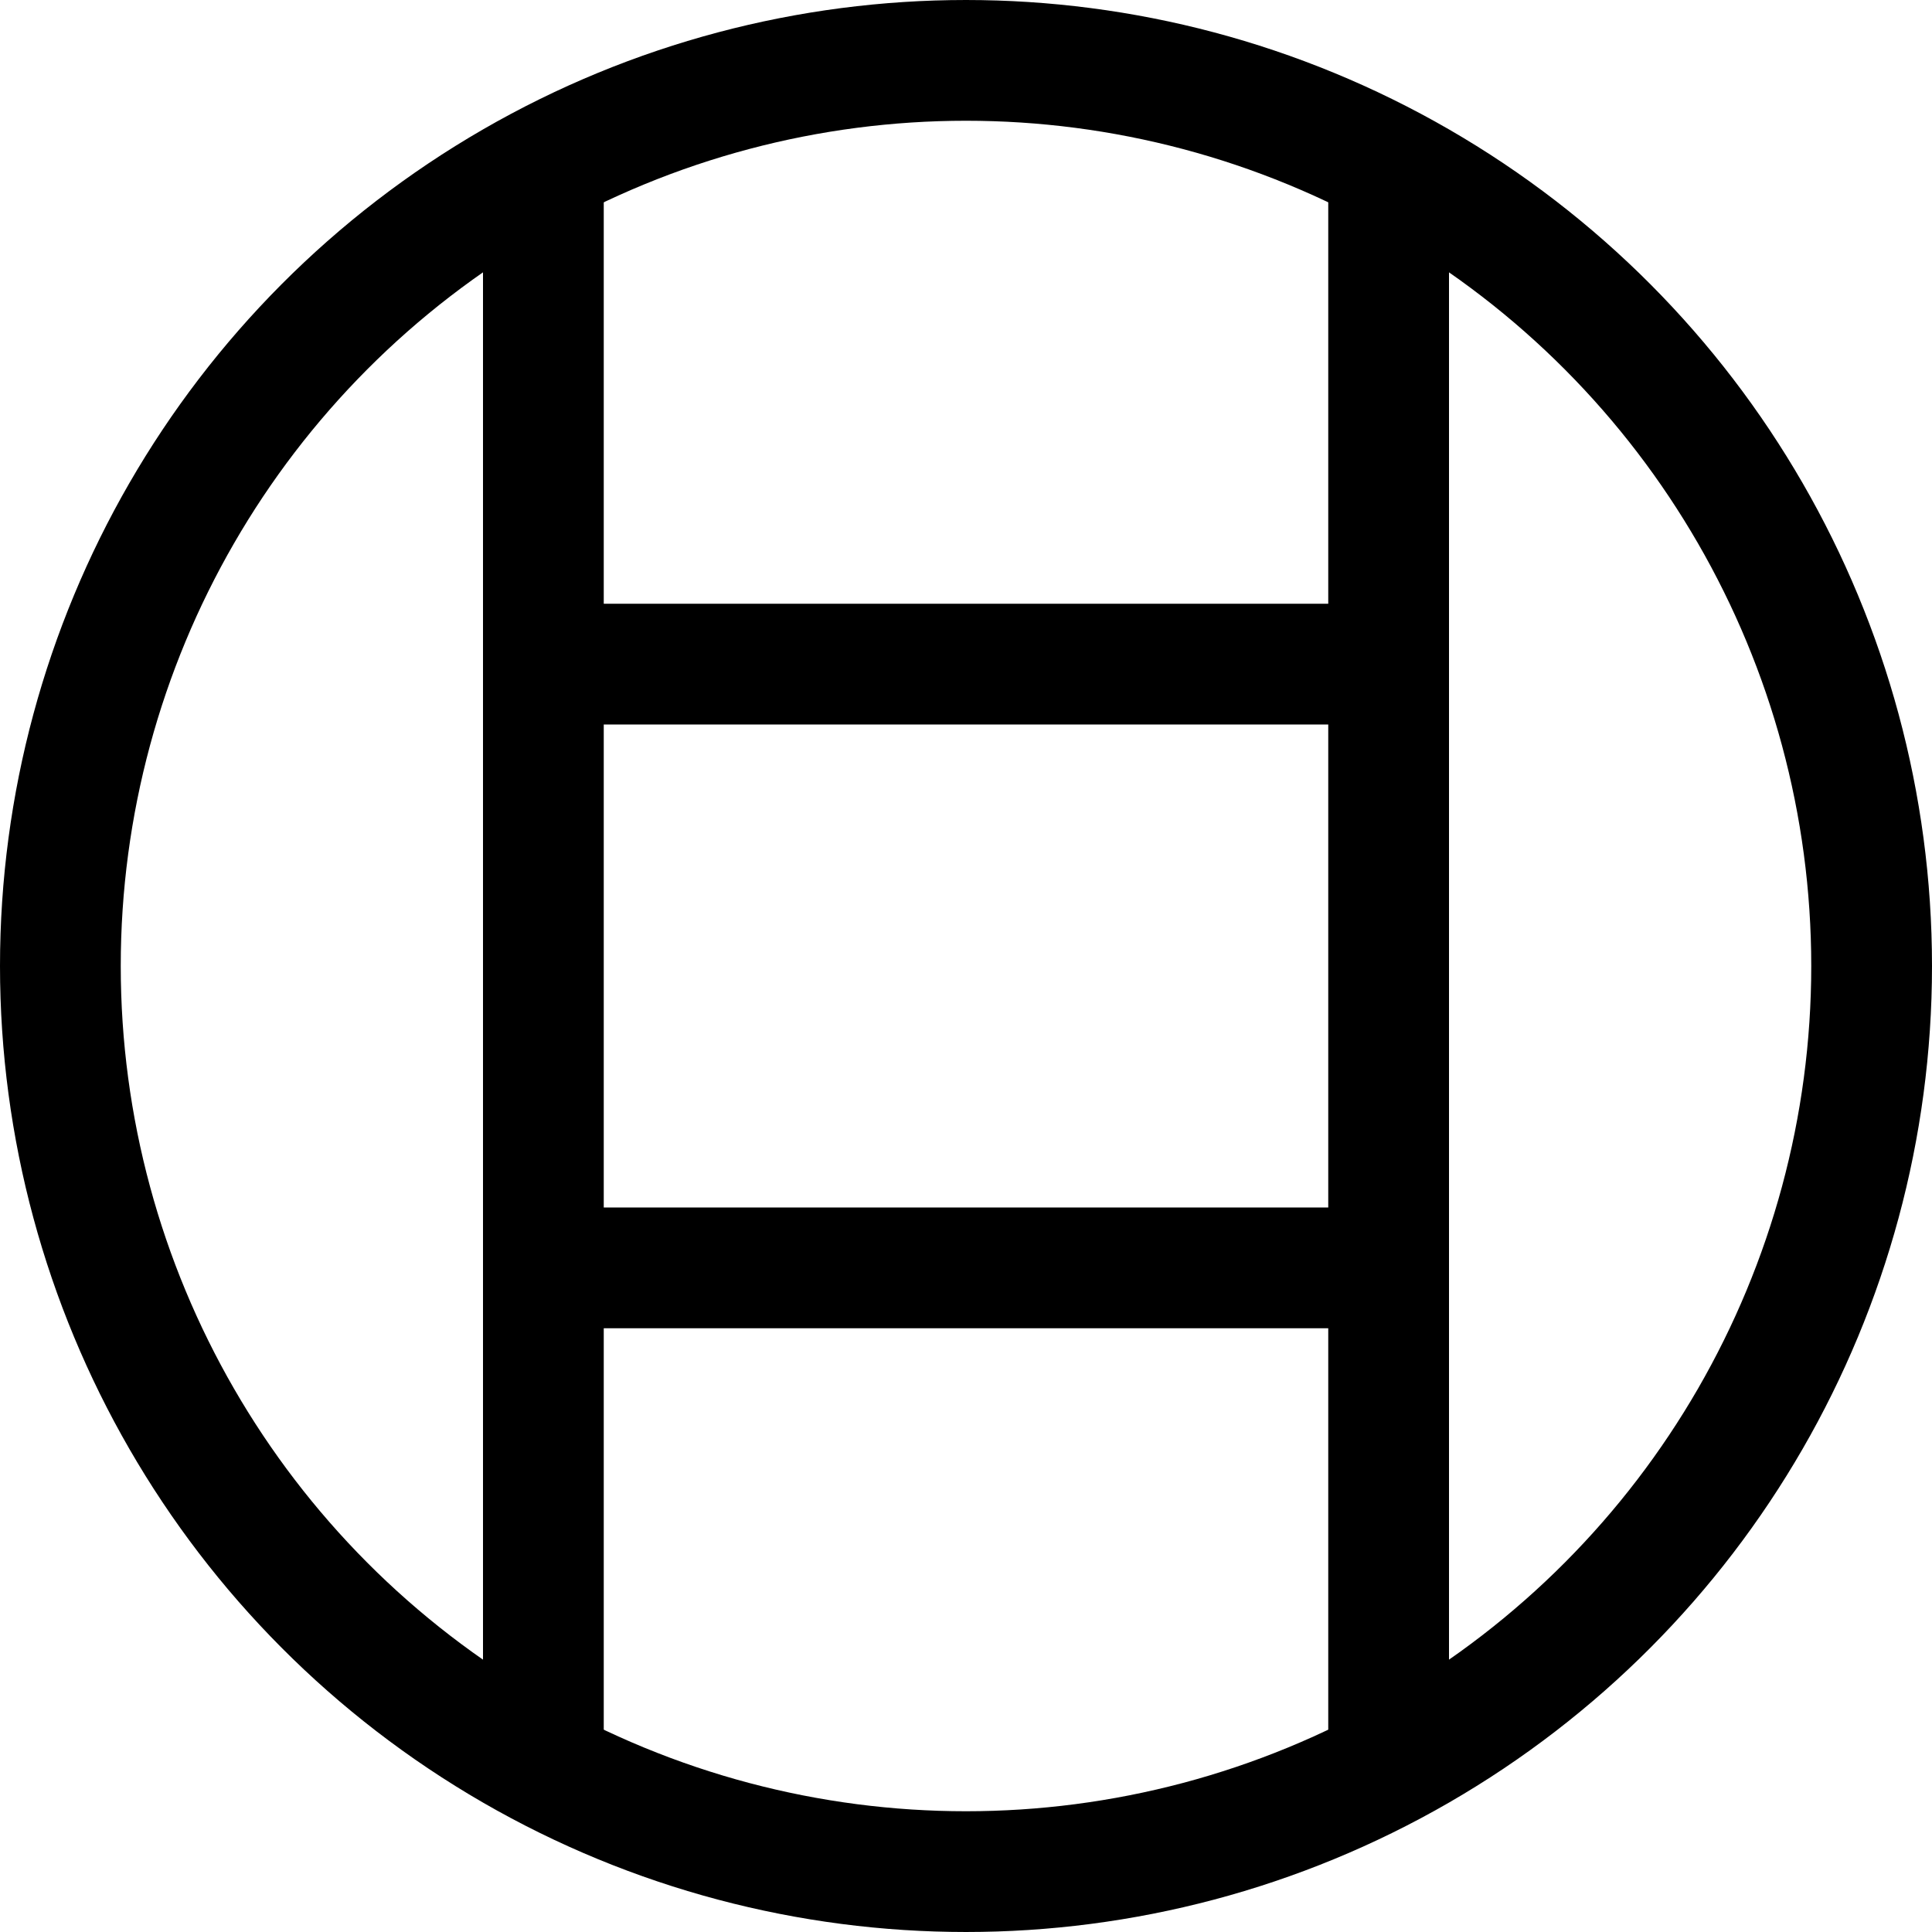
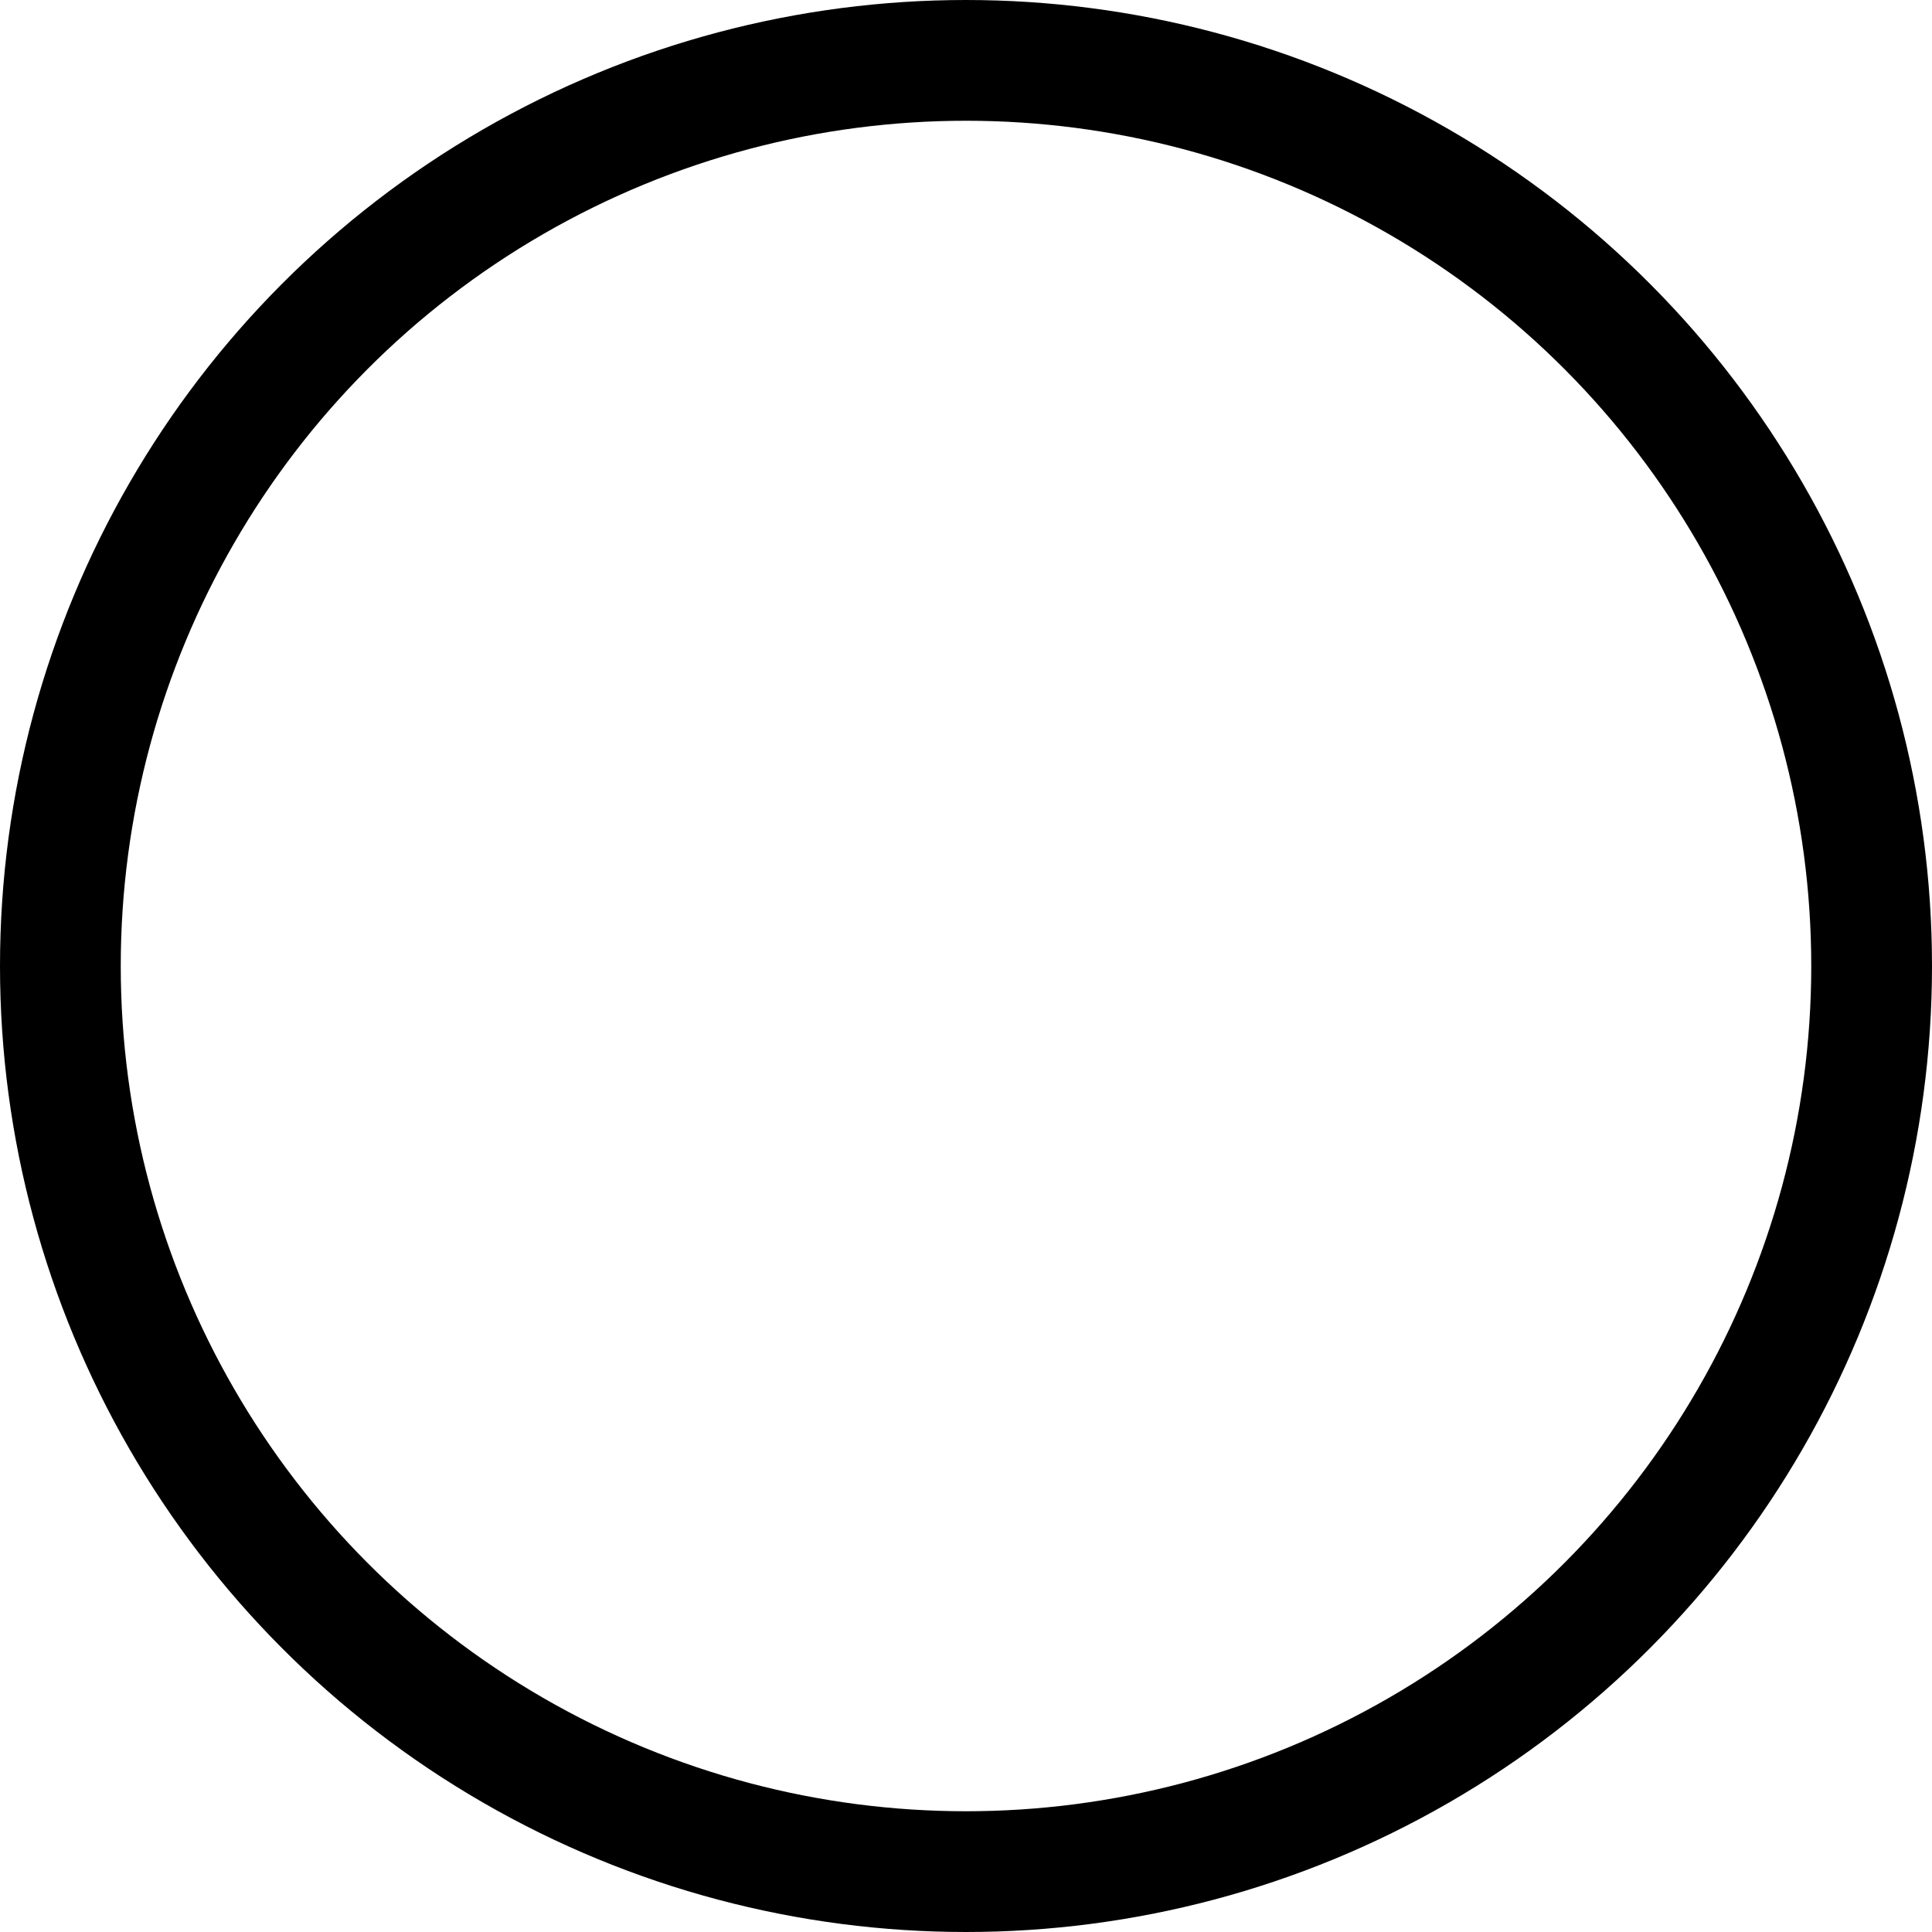
<svg xmlns="http://www.w3.org/2000/svg" width="32" height="32" viewBox="0 0 32 32" fill="none">
  <circle cx="16" cy="16" r="15" stroke="black" stroke-width="2" />
-   <path d="M23 20H9V22H23V20ZM10 21V11H8V21H10ZM10 11V3H8V11H10ZM22 3V11H24V3H22ZM22 11V21H24V11H22ZM9 12H23V10H9V12ZM22 21V29H24V21H22ZM10 29V21H8V29H10Z" fill="black" />
</svg>